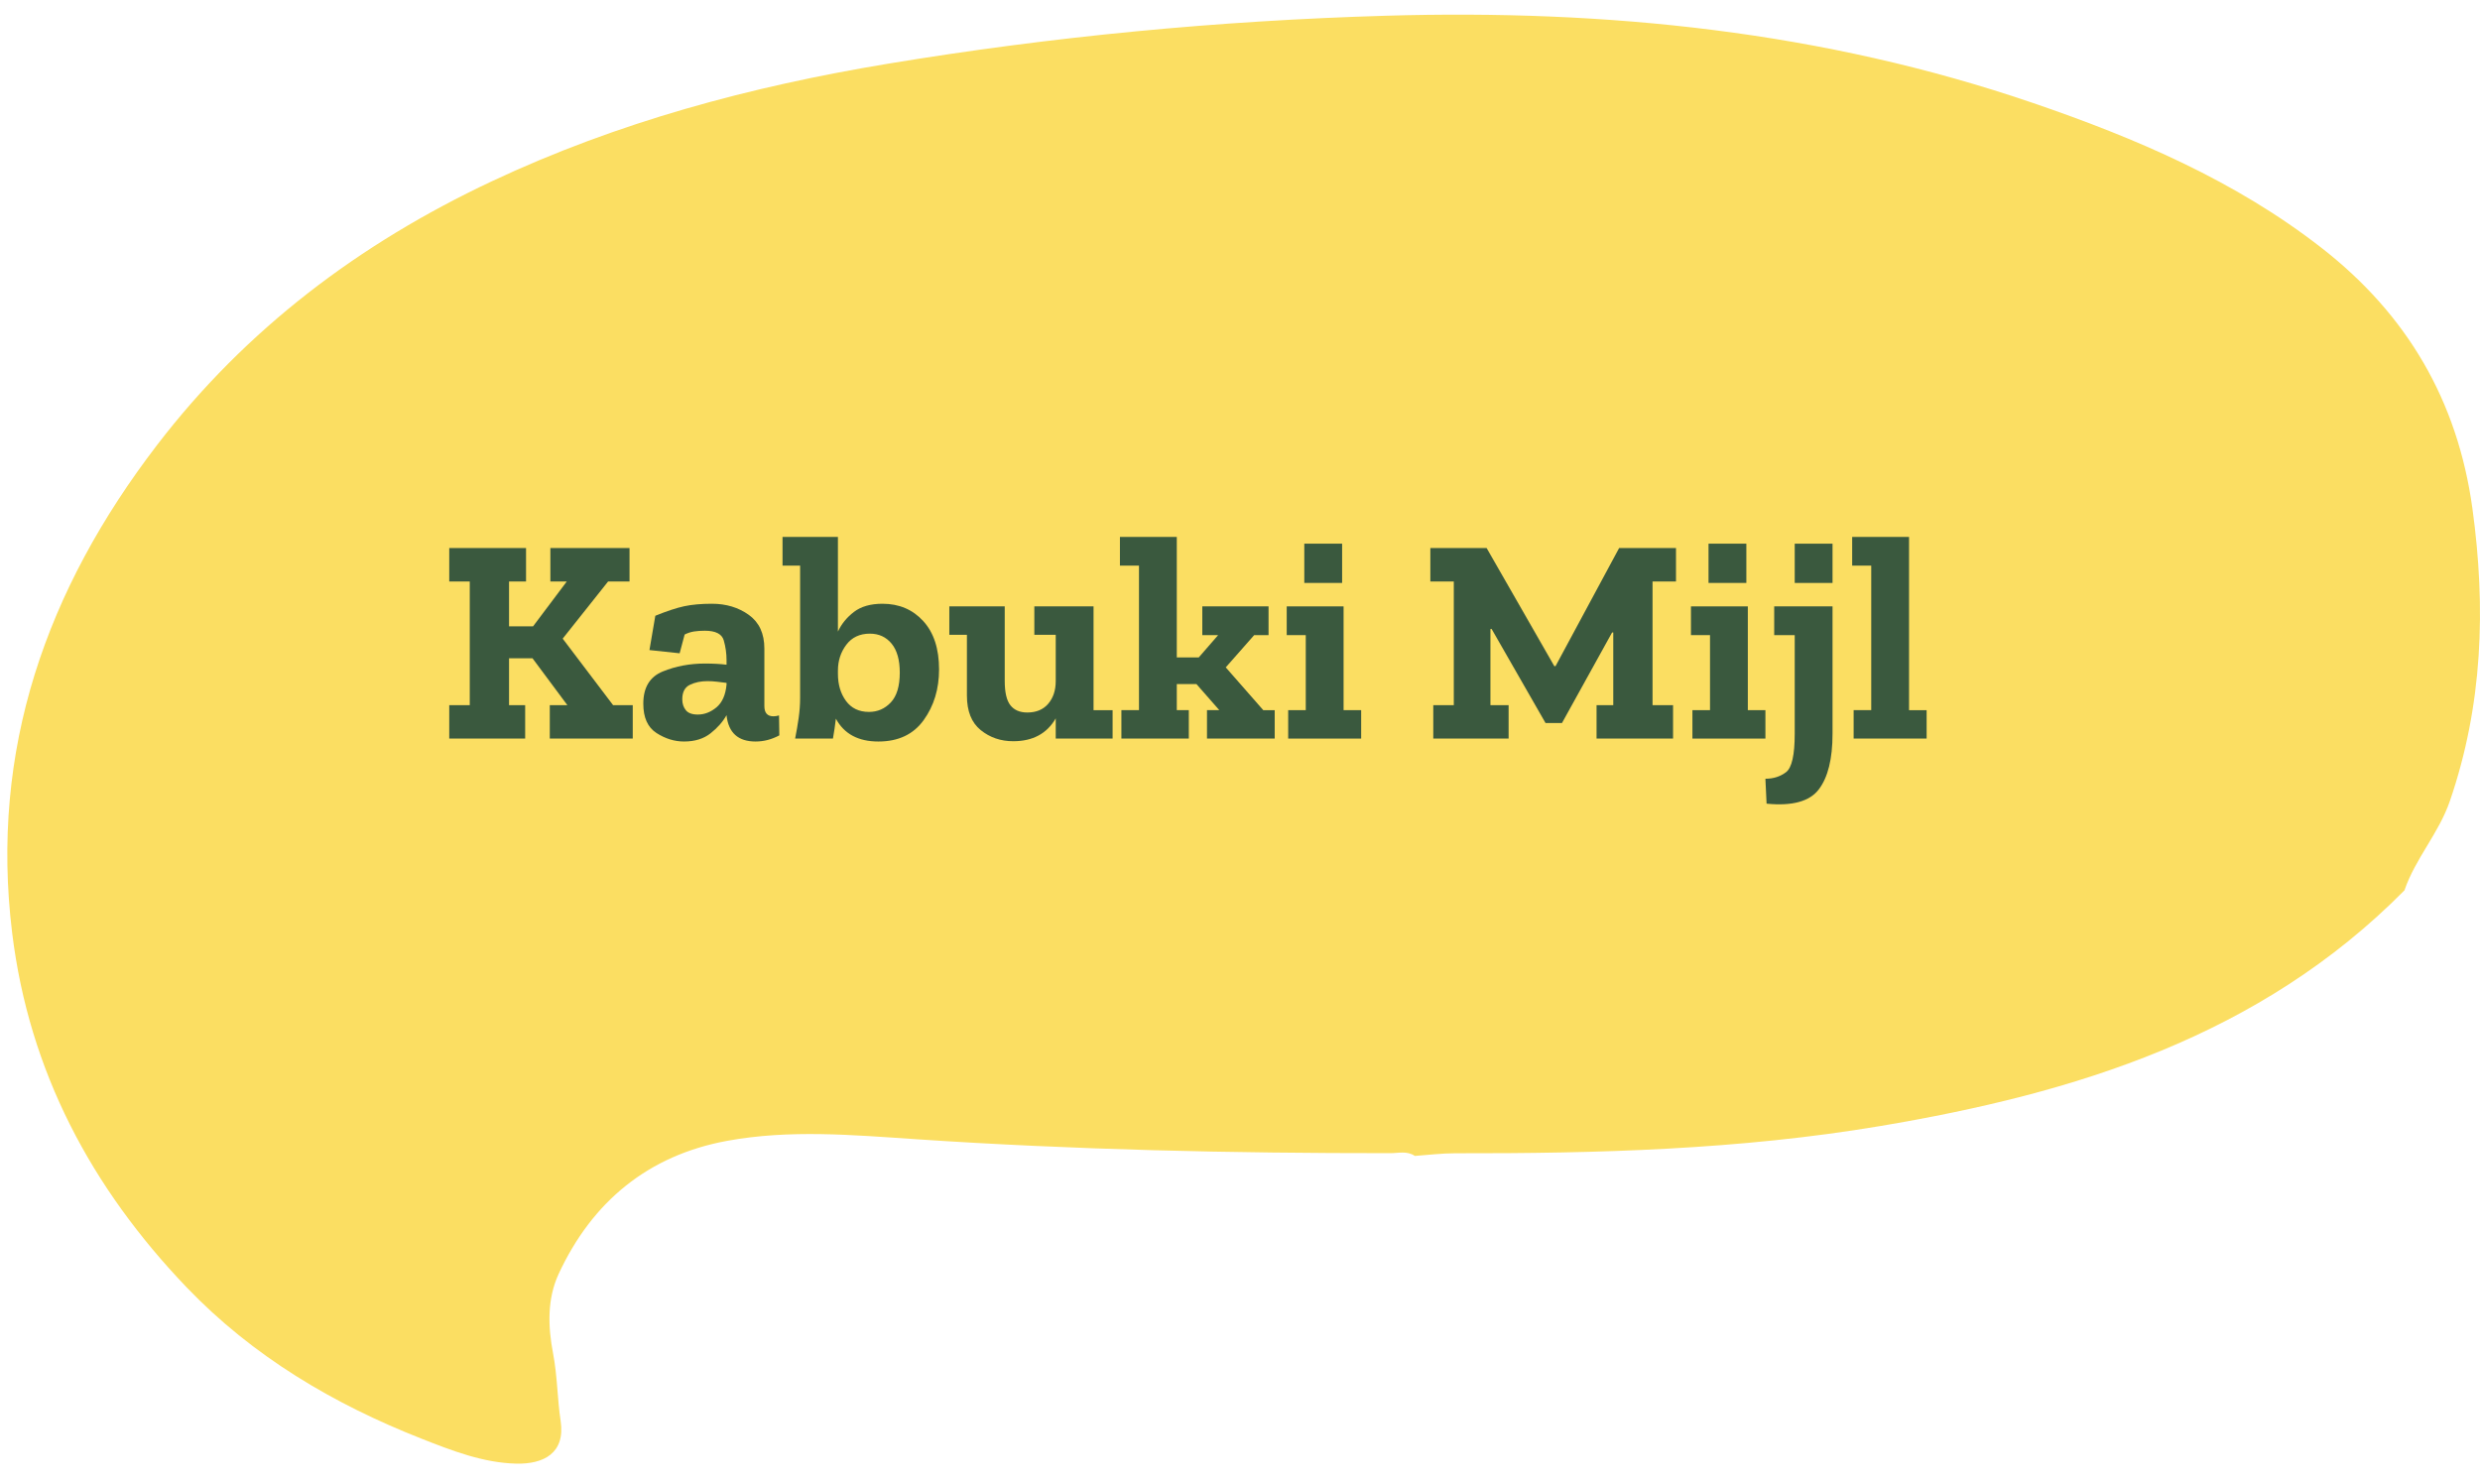
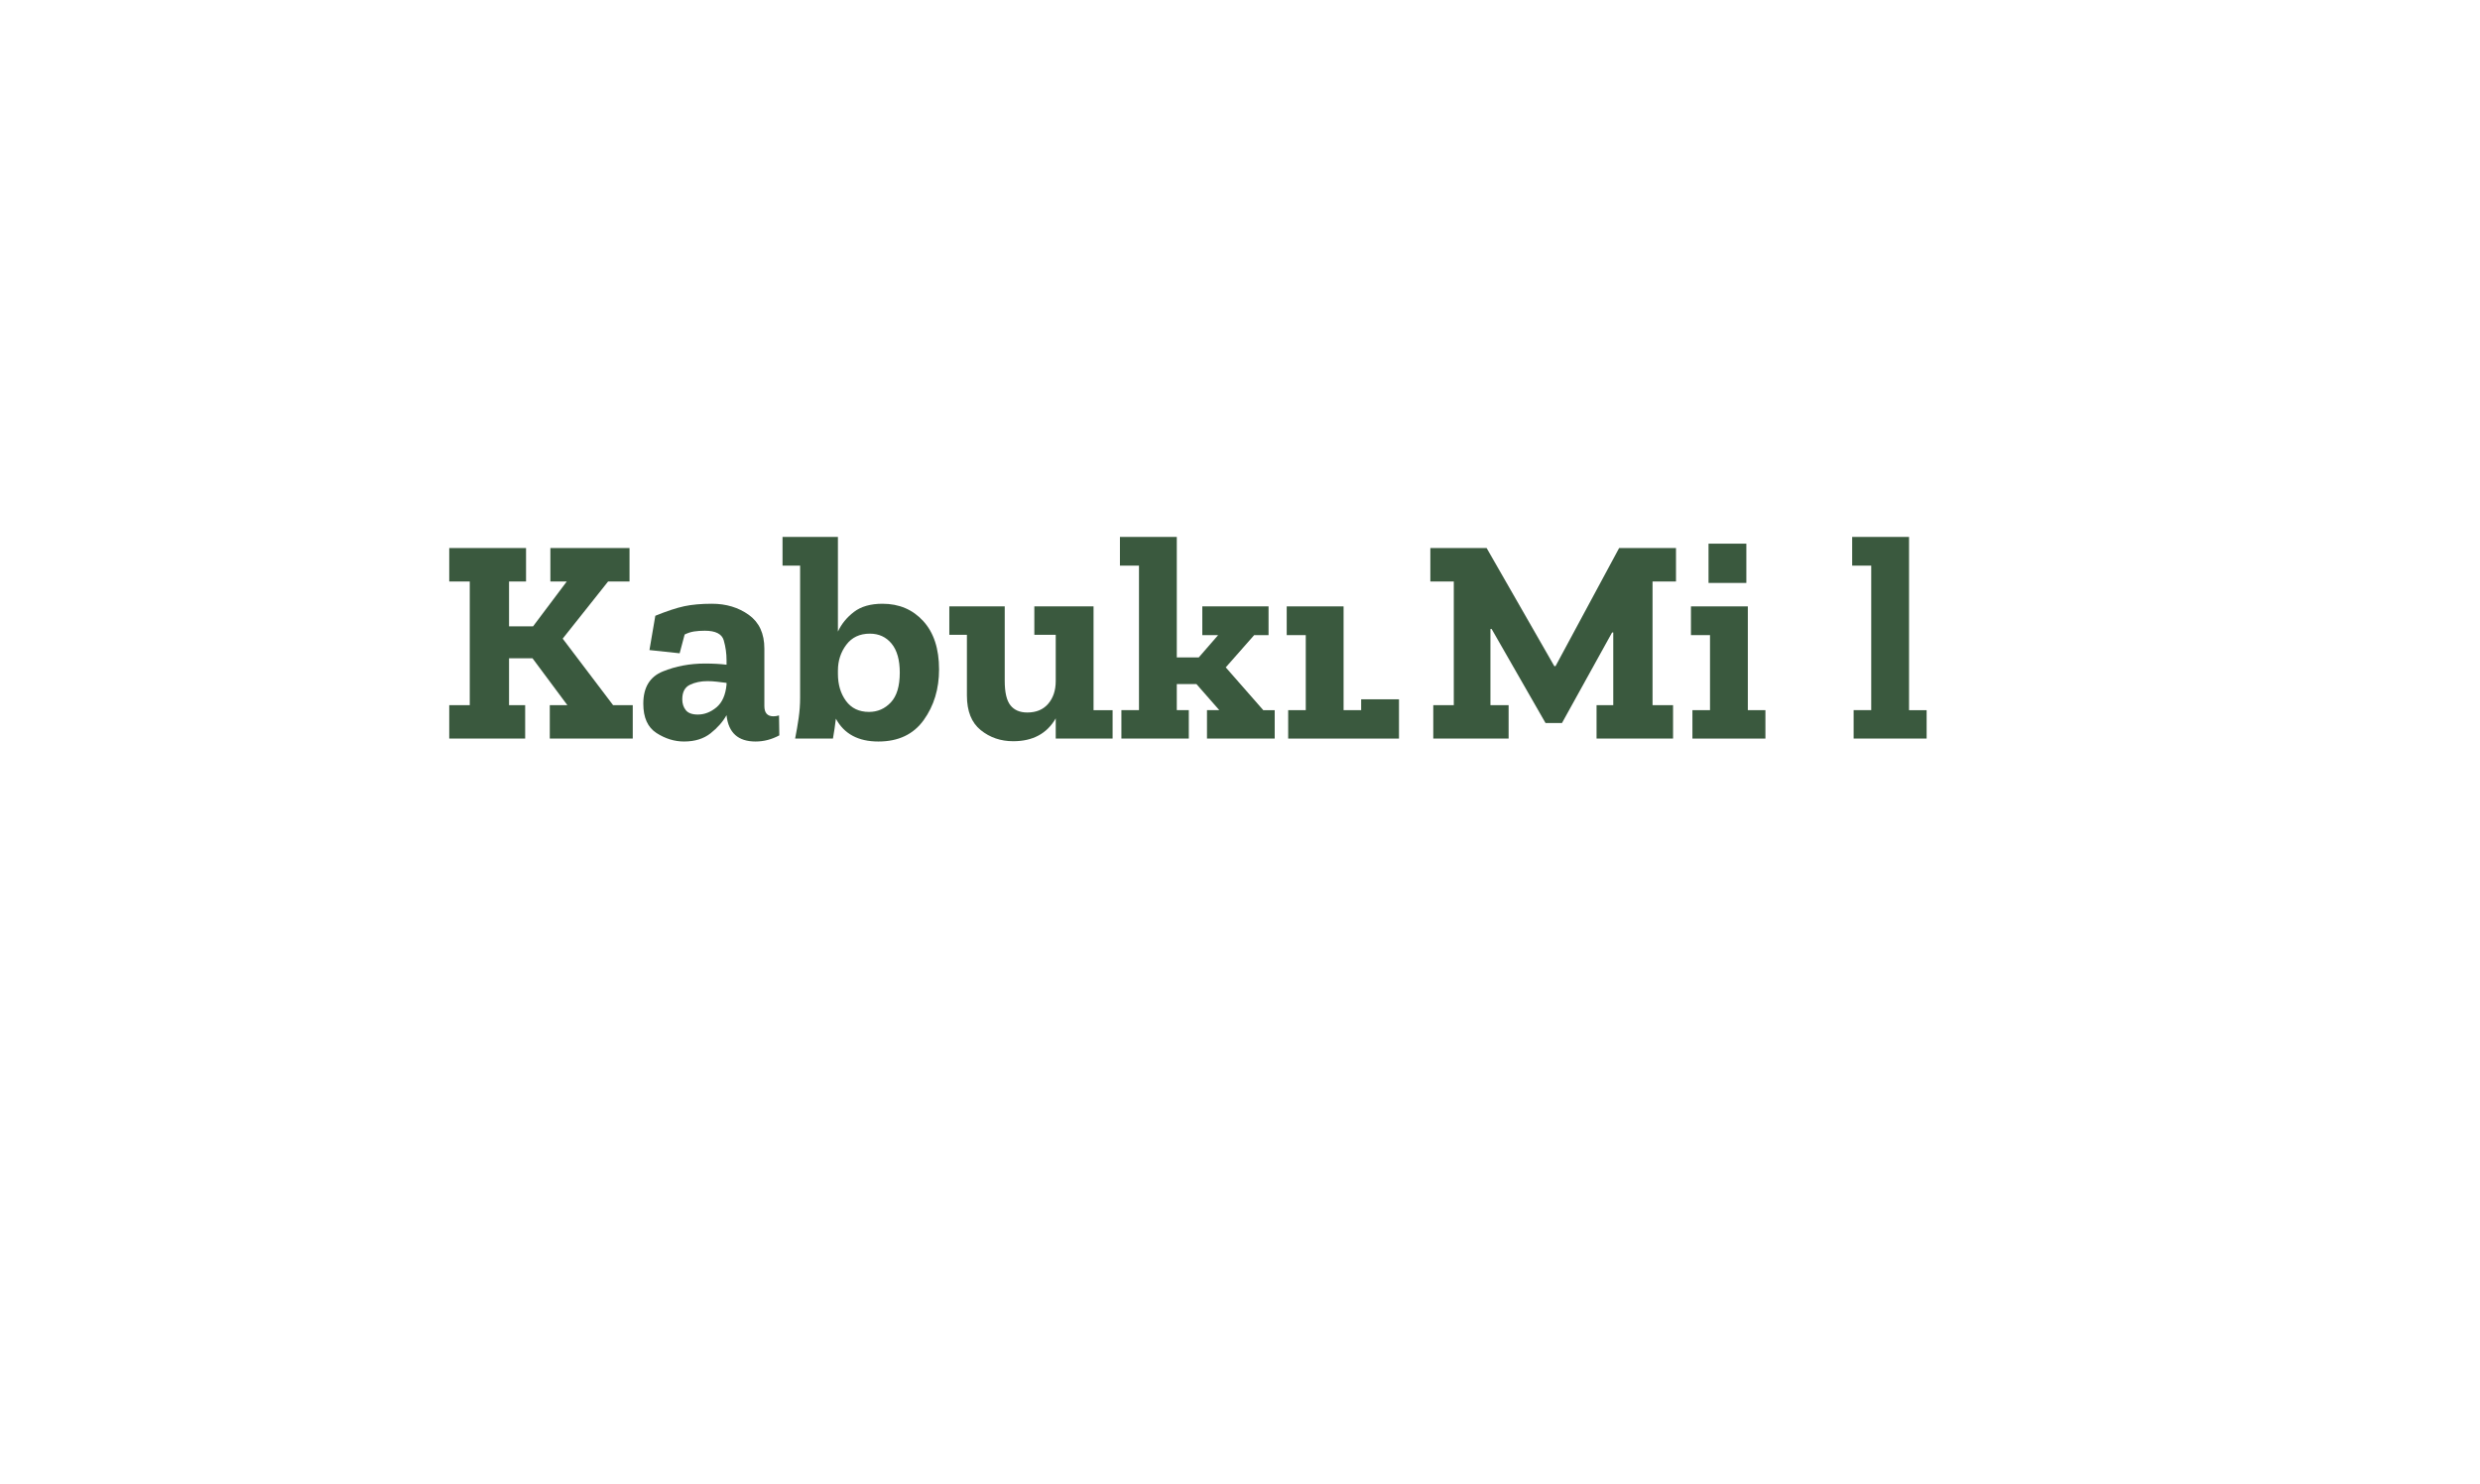
<svg xmlns="http://www.w3.org/2000/svg" id="Laag_1" viewBox="0 0 338.411 202.515">
  <defs>
    <style>      .st0 {        fill: #fbde62;      }      .st1 {        fill: #3a593e;      }    </style>
  </defs>
-   <path class="st0" d="M328.105,121.494c-19.708,19.928-44.935,27.694-71.549,32.167-19.188,3.225-38.592,3.748-58.013,3.713-1.827-.003-3.654.236-5.481.362-1.047-.721-2.234-.376-3.35-.376-21.6.011-43.187-.456-64.742-1.905-8.602-.578-17.226-1.345-25.755.224-10.759,1.979-18.402,8.284-22.983,18.159-1.589,3.425-1.457,7.222-.762,10.848.589,3.068.576,6.175,1.034,9.211.662,4.386-2.306,5.922-6.083,5.828-4.507-.113-8.761-1.777-12.878-3.395-12.041-4.732-23.059-11.251-32.069-20.656-13.001-13.571-21.497-29.476-23.811-48.339-3.072-25.046,4.68-46.918,19.758-66.592,12.163-15.87,27.649-27.518,45.663-35.992,17.207-8.094,35.352-12.954,54.041-16.05,22.518-3.731,45.173-5.883,67.994-6.555,30.12-.887,59.716,2.128,88.331,11.919,13.97,4.78,27.559,10.571,39.371,19.785,11.65,9.088,18.537,20.839,20.558,35.548,1.864,13.568,1.409,26.859-3.086,39.933-1.508,4.385-4.705,7.819-6.189,12.162Z" />
  <g>
    <path class="st1" d="M86.342,100.787h-11.32v-4.56h2.4l-4.76-6.4h-3.2v6.4h2.2v4.56h-10.36v-4.56h2.8v-16.88h-2.8v-4.56h10.48v4.56h-2.32v6.12h3.28l4.6-6.12h-2.24v-4.56h10.8v4.56h-2.92l-6.2,7.8,6.88,9.08h2.68v4.56Z" />
    <path class="st1" d="M89.422,84.027c1.573-.64,2.886-1.073,3.94-1.3,1.053-.226,2.313-.34,3.78-.34,1.946,0,3.626.507,5.04,1.52,1.413,1.014,2.12,2.547,2.12,4.6v7.84c0,.934.413,1.4,1.24,1.4.24,0,.493-.04.76-.12l.04,2.72c-1.04.56-2.12.84-3.24.84-2.374,0-3.694-1.186-3.96-3.56v-.04c-.507.907-1.234,1.734-2.18,2.48-.947.747-2.153,1.12-3.62,1.12-1.307,0-2.56-.387-3.76-1.16-1.2-.773-1.8-2.106-1.8-4,0-2.213.886-3.68,2.66-4.4,1.773-.72,3.686-1.08,5.74-1.08,1.146,0,2.133.054,2.96.16v-.6c0-.933-.127-1.84-.38-2.72-.254-.88-1.114-1.32-2.58-1.32-.534,0-1.02.034-1.46.1-.44.067-.874.207-1.3.42l-.68,2.56-4.12-.44.8-4.68ZM99.141,93.427v-.24c-.427-.053-.86-.106-1.3-.16-.44-.053-.874-.08-1.3-.08-.907,0-1.707.167-2.4.5-.694.333-1.04.994-1.04,1.98,0,.587.16,1.08.48,1.48.32.4.866.6,1.64.6.906,0,1.753-.327,2.54-.98.786-.653,1.246-1.687,1.38-3.1Z" />
    <path class="st1" d="M128.141,91.347c0,2.667-.7,4.974-2.1,6.92-1.4,1.947-3.46,2.92-6.18,2.92-2.747,0-4.68-1.04-5.8-3.12-.054.454-.114.907-.18,1.36-.067.454-.14.907-.22,1.36h-5.16c.186-.933.346-1.866.48-2.8.133-.933.2-1.854.2-2.76v-18.04h-2.4v-3.92h7.56v12.92c.48-1.04,1.207-1.933,2.18-2.68.973-.747,2.273-1.12,3.9-1.12,2.266,0,4.12.787,5.56,2.36,1.44,1.574,2.16,3.774,2.16,6.6ZM122.781,91.787c0-1.733-.374-3.053-1.12-3.96-.747-.906-1.734-1.36-2.96-1.36-1.387,0-2.46.507-3.22,1.52-.76,1.014-1.14,2.187-1.14,3.52v.44c0,1.467.366,2.7,1.1,3.7.733,1,1.78,1.5,3.14,1.5,1.173,0,2.166-.433,2.98-1.3.813-.866,1.22-2.22,1.22-4.06Z" />
    <path class="st1" d="M151.821,100.787h-7.76v-2.76c-1.2,2.08-3.134,3.12-5.8,3.12-1.707,0-3.187-.506-4.44-1.52-1.253-1.013-1.88-2.586-1.88-4.72v-8.28h-2.4v-3.88h7.56v10.16c0,1.574.26,2.687.78,3.34.52.654,1.286.98,2.3.98,1.226,0,2.18-.4,2.86-1.2.68-.8,1.02-1.827,1.02-3.08v-6.32h-2.92v-3.88h8.08v14.16h2.6v3.88Z" />
    <path class="st1" d="M173.941,100.787h-9.24v-3.88h1.68l-3.12-3.56h-2.68v3.56h1.64v3.88h-9.2v-3.88h2.4v-19.72h-2.6v-3.92h7.76v16.44h3l2.64-3.04h-2.16v-3.92h9.04v3.92h-1.96l-3.88,4.4,5.12,5.84h1.56v3.88Z" />
-     <path class="st1" d="M185.74,100.787h-9.96v-3.88h2.4v-10.24h-2.6v-3.92h7.76v14.16h2.4v3.88ZM177.98,79.547v-5.36h5.16v5.36h-5.16Z" />
+     <path class="st1" d="M185.74,100.787h-9.96v-3.88h2.4v-10.24h-2.6v-3.92h7.76v14.16h2.4v3.88Zv-5.36h5.16v5.36h-5.16Z" />
    <path class="st1" d="M228.7,79.347h-3.2v16.88h2.8v4.56h-10.44v-4.56h2.28v-9.92h-.16l-6.84,12.36h-2.24l-7.36-12.84h-.16v10.4h2.48v4.56h-10.28v-4.56h2.8v-16.88h-3.2v-4.56h7.68l9.24,16.12h.16l8.68-16.12h7.76v4.56Z" />
    <path class="st1" d="M240.901,100.787h-9.96v-3.88h2.4v-10.24h-2.6v-3.92h7.76v14.16h2.4v3.88ZM233.14,79.547v-5.36h5.16v5.36h-5.16Z" />
-     <path class="st1" d="M250.06,100.147c0,3.413-.627,5.94-1.88,7.58-1.254,1.64-3.627,2.286-7.12,1.94l-.16-3.4c1.093,0,2.033-.3,2.82-.9.786-.6,1.18-2.34,1.18-5.22v-13.48h-2.8v-3.92h7.96v17.4ZM244.9,79.547v-5.36h5.16v5.36h-5.16Z" />
    <path class="st1" d="M262.9,100.787h-9.96v-3.88h2.4v-19.72h-2.6v-3.92h7.76v23.64h2.4v3.88Z" />
  </g>
</svg>